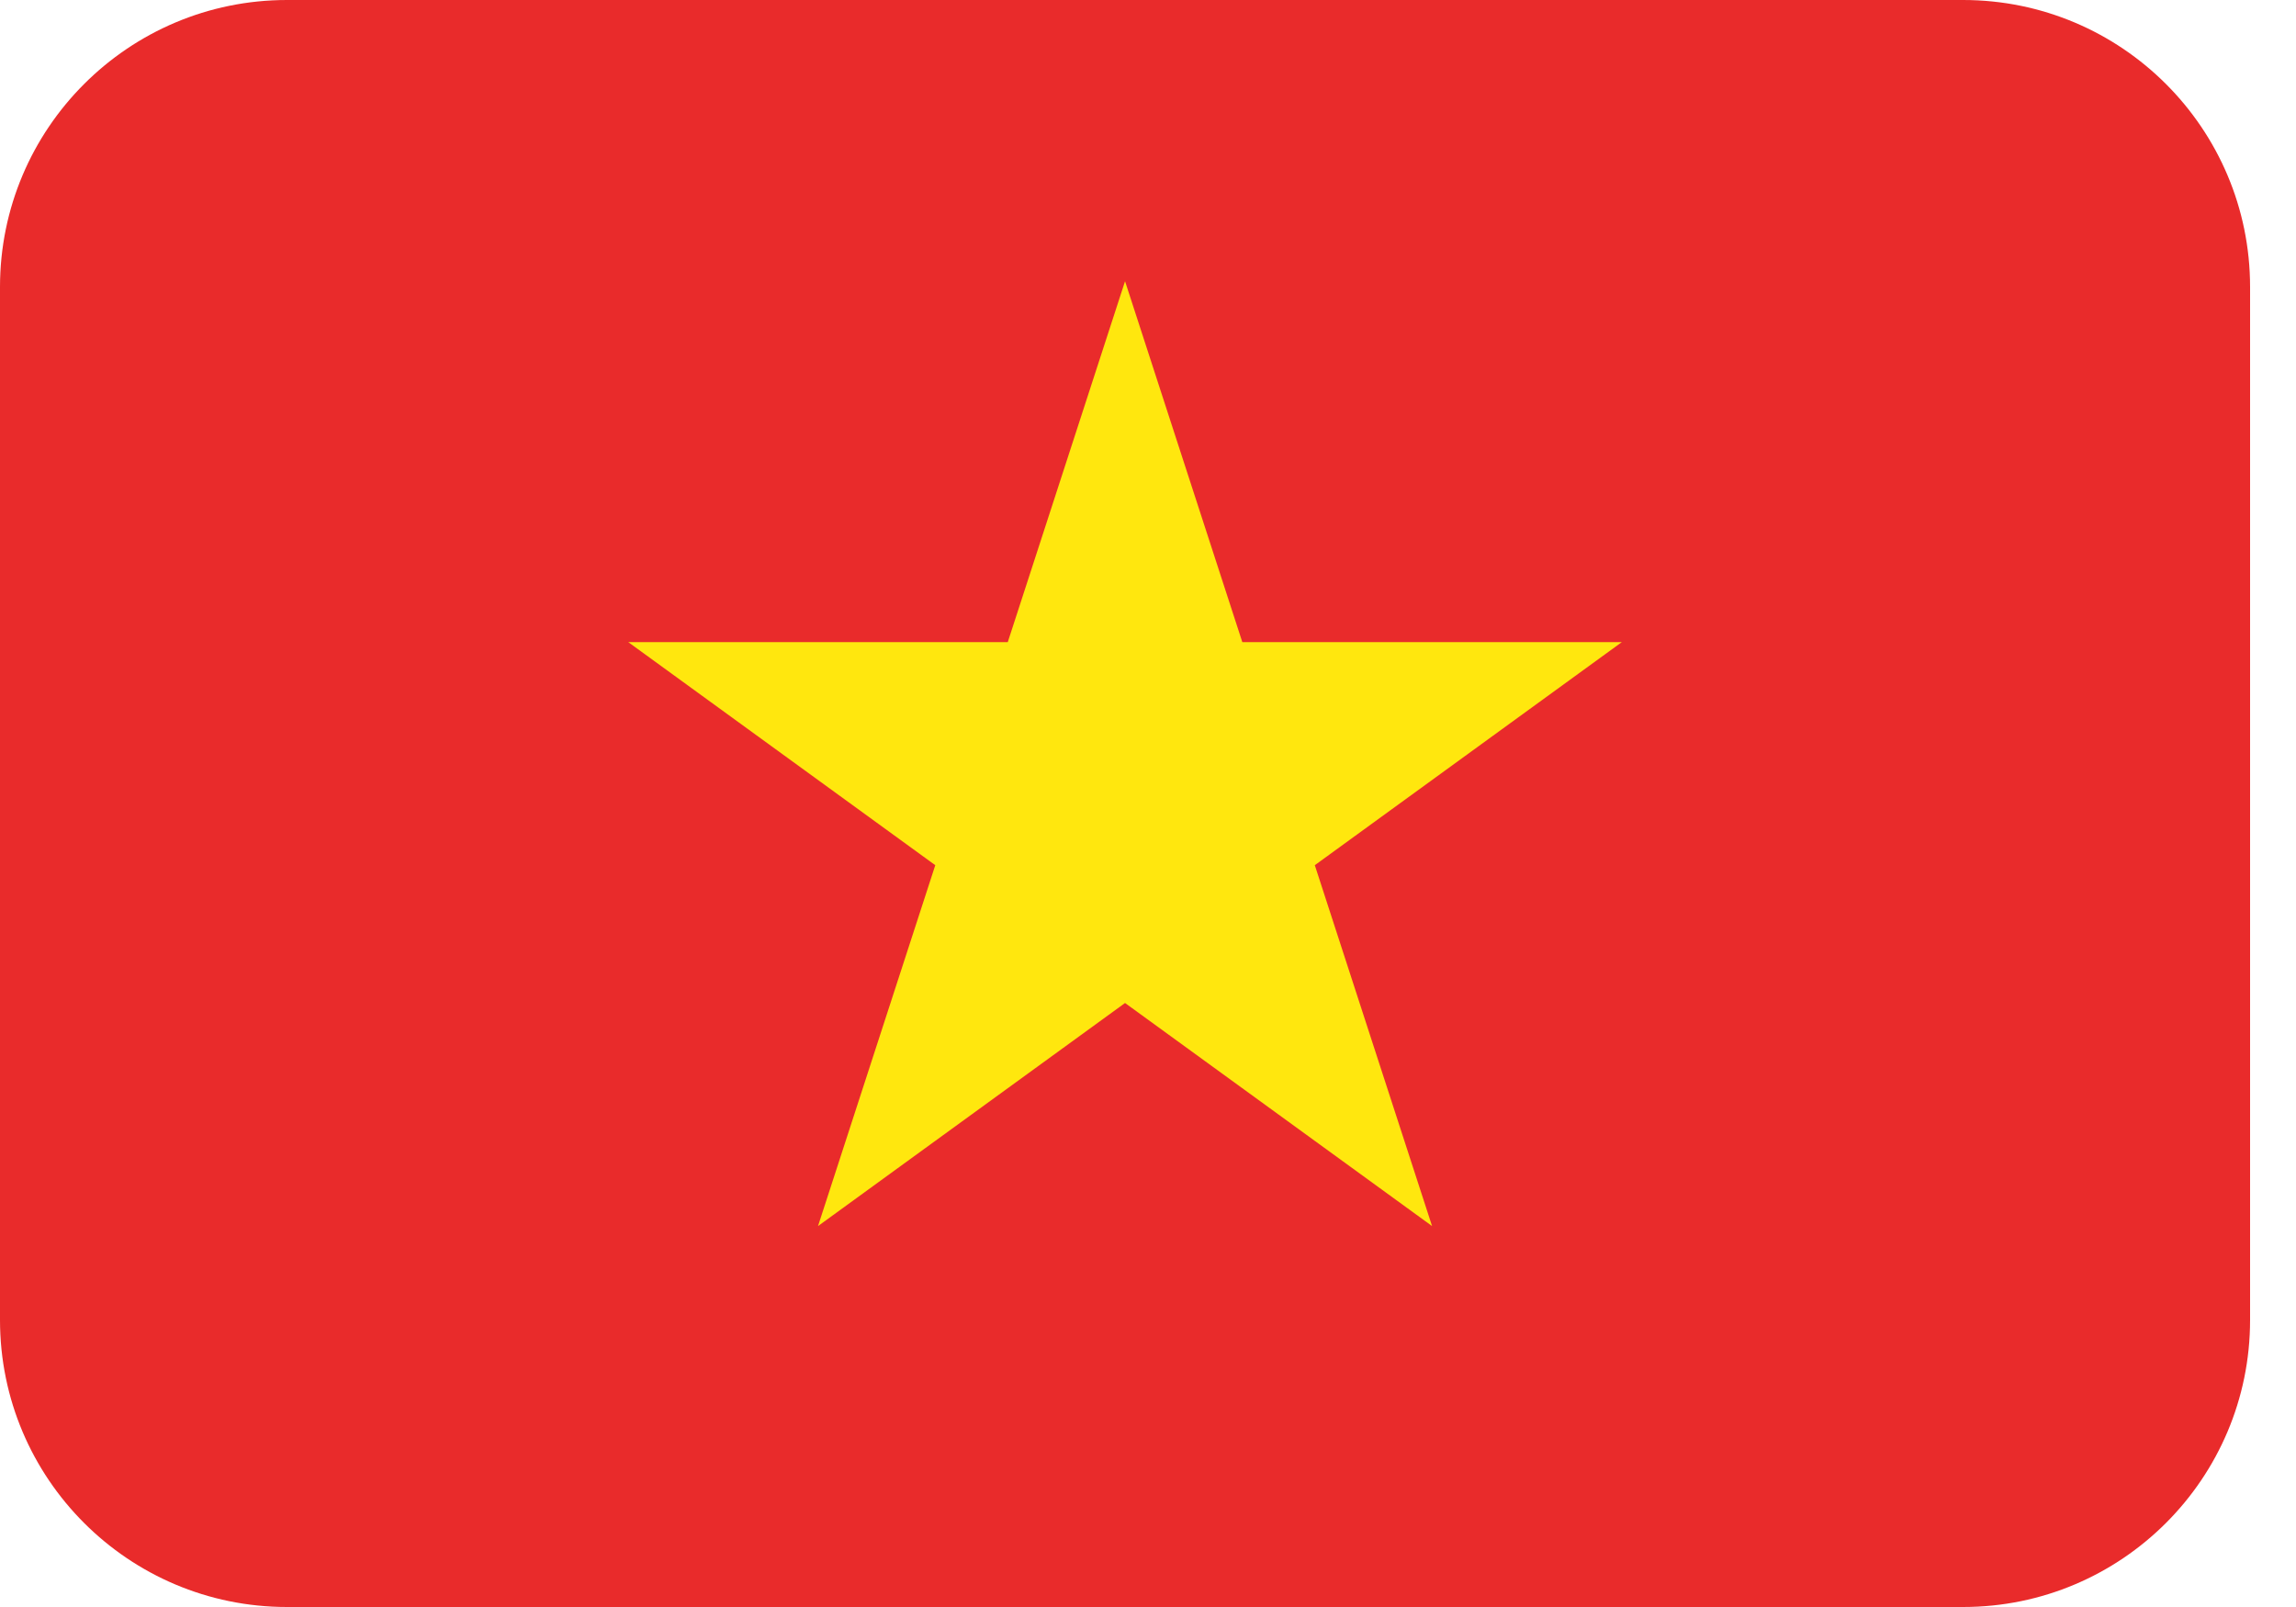
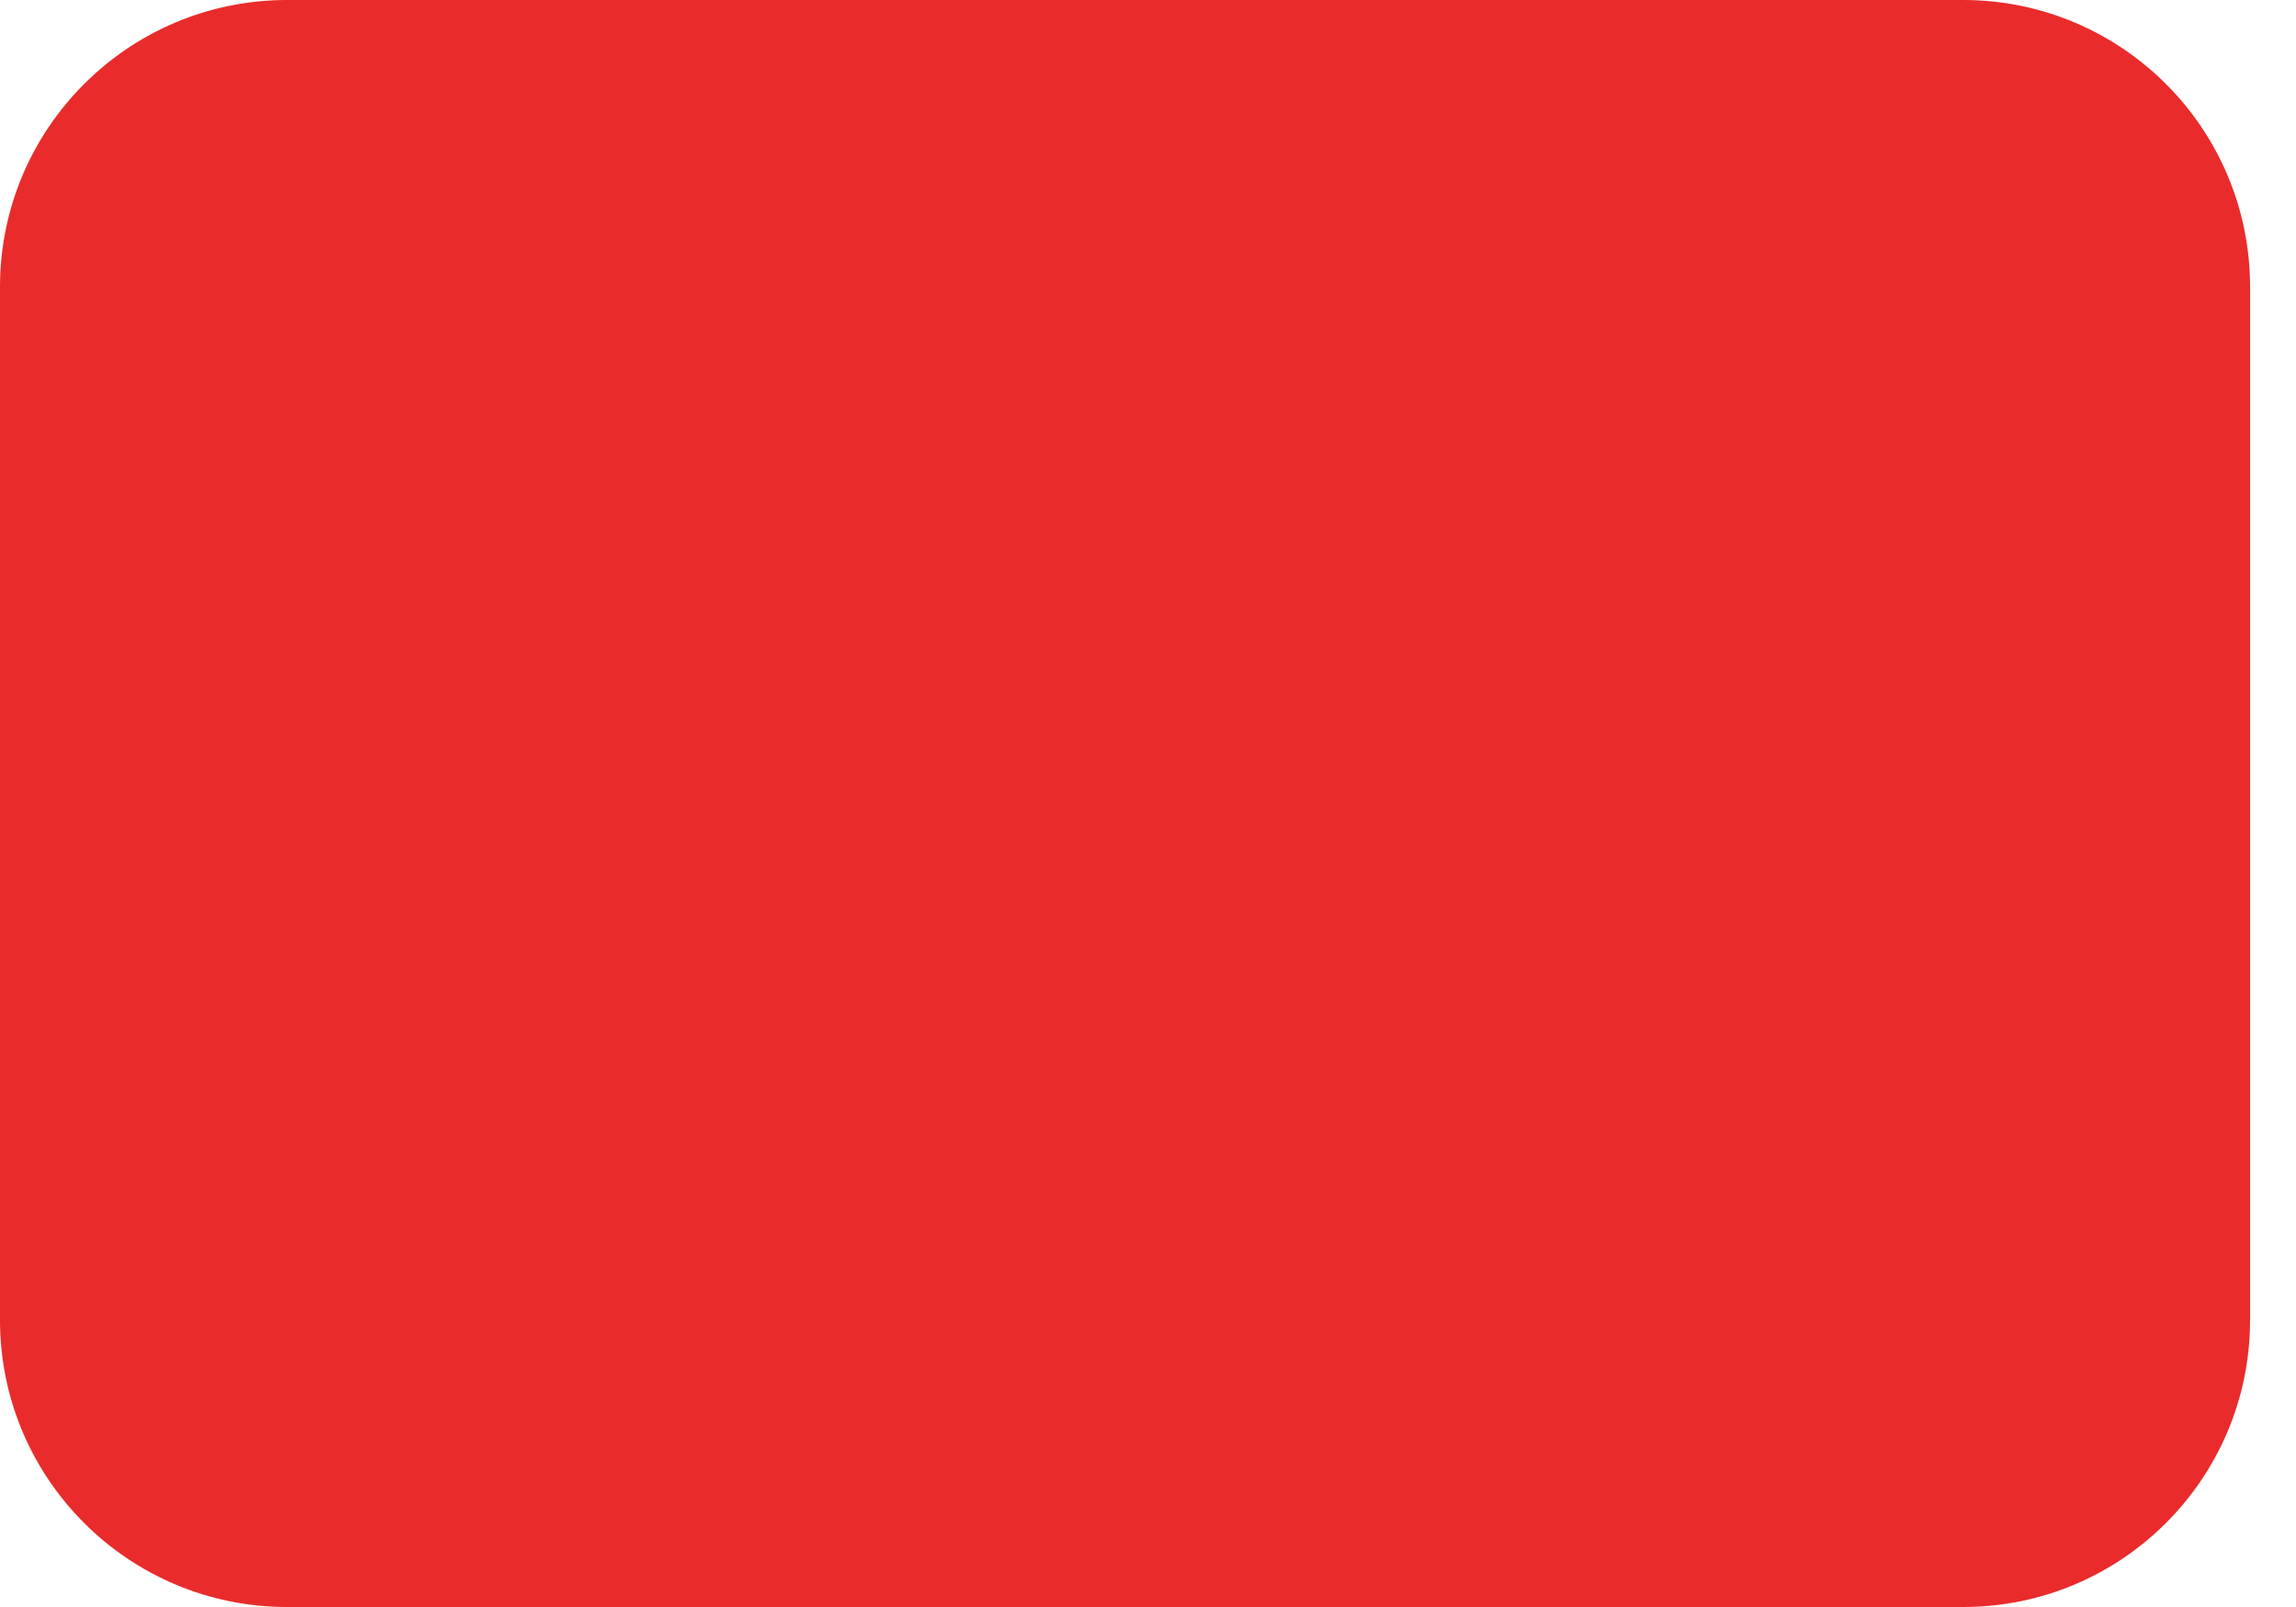
<svg xmlns="http://www.w3.org/2000/svg" width="40" height="28" viewBox="0 0 40 28" fill="none">
  <path d="M0 5C0 2.239 2.239 0 5 0H34.2C36.961 0 39.2 2.239 39.2 5V23C39.2 25.761 36.961 28 34.2 28H5C2.239 28 0 25.761 0 23V5Z" fill="#E92B2B" />
-   <path d="M19.6 4.9L21.643 11.188H28.255L22.906 15.075L24.949 21.363L19.6 17.476L14.251 21.363L16.294 15.075L10.945 11.188H17.557L19.6 4.9Z" fill="#FFE70E" />
</svg>